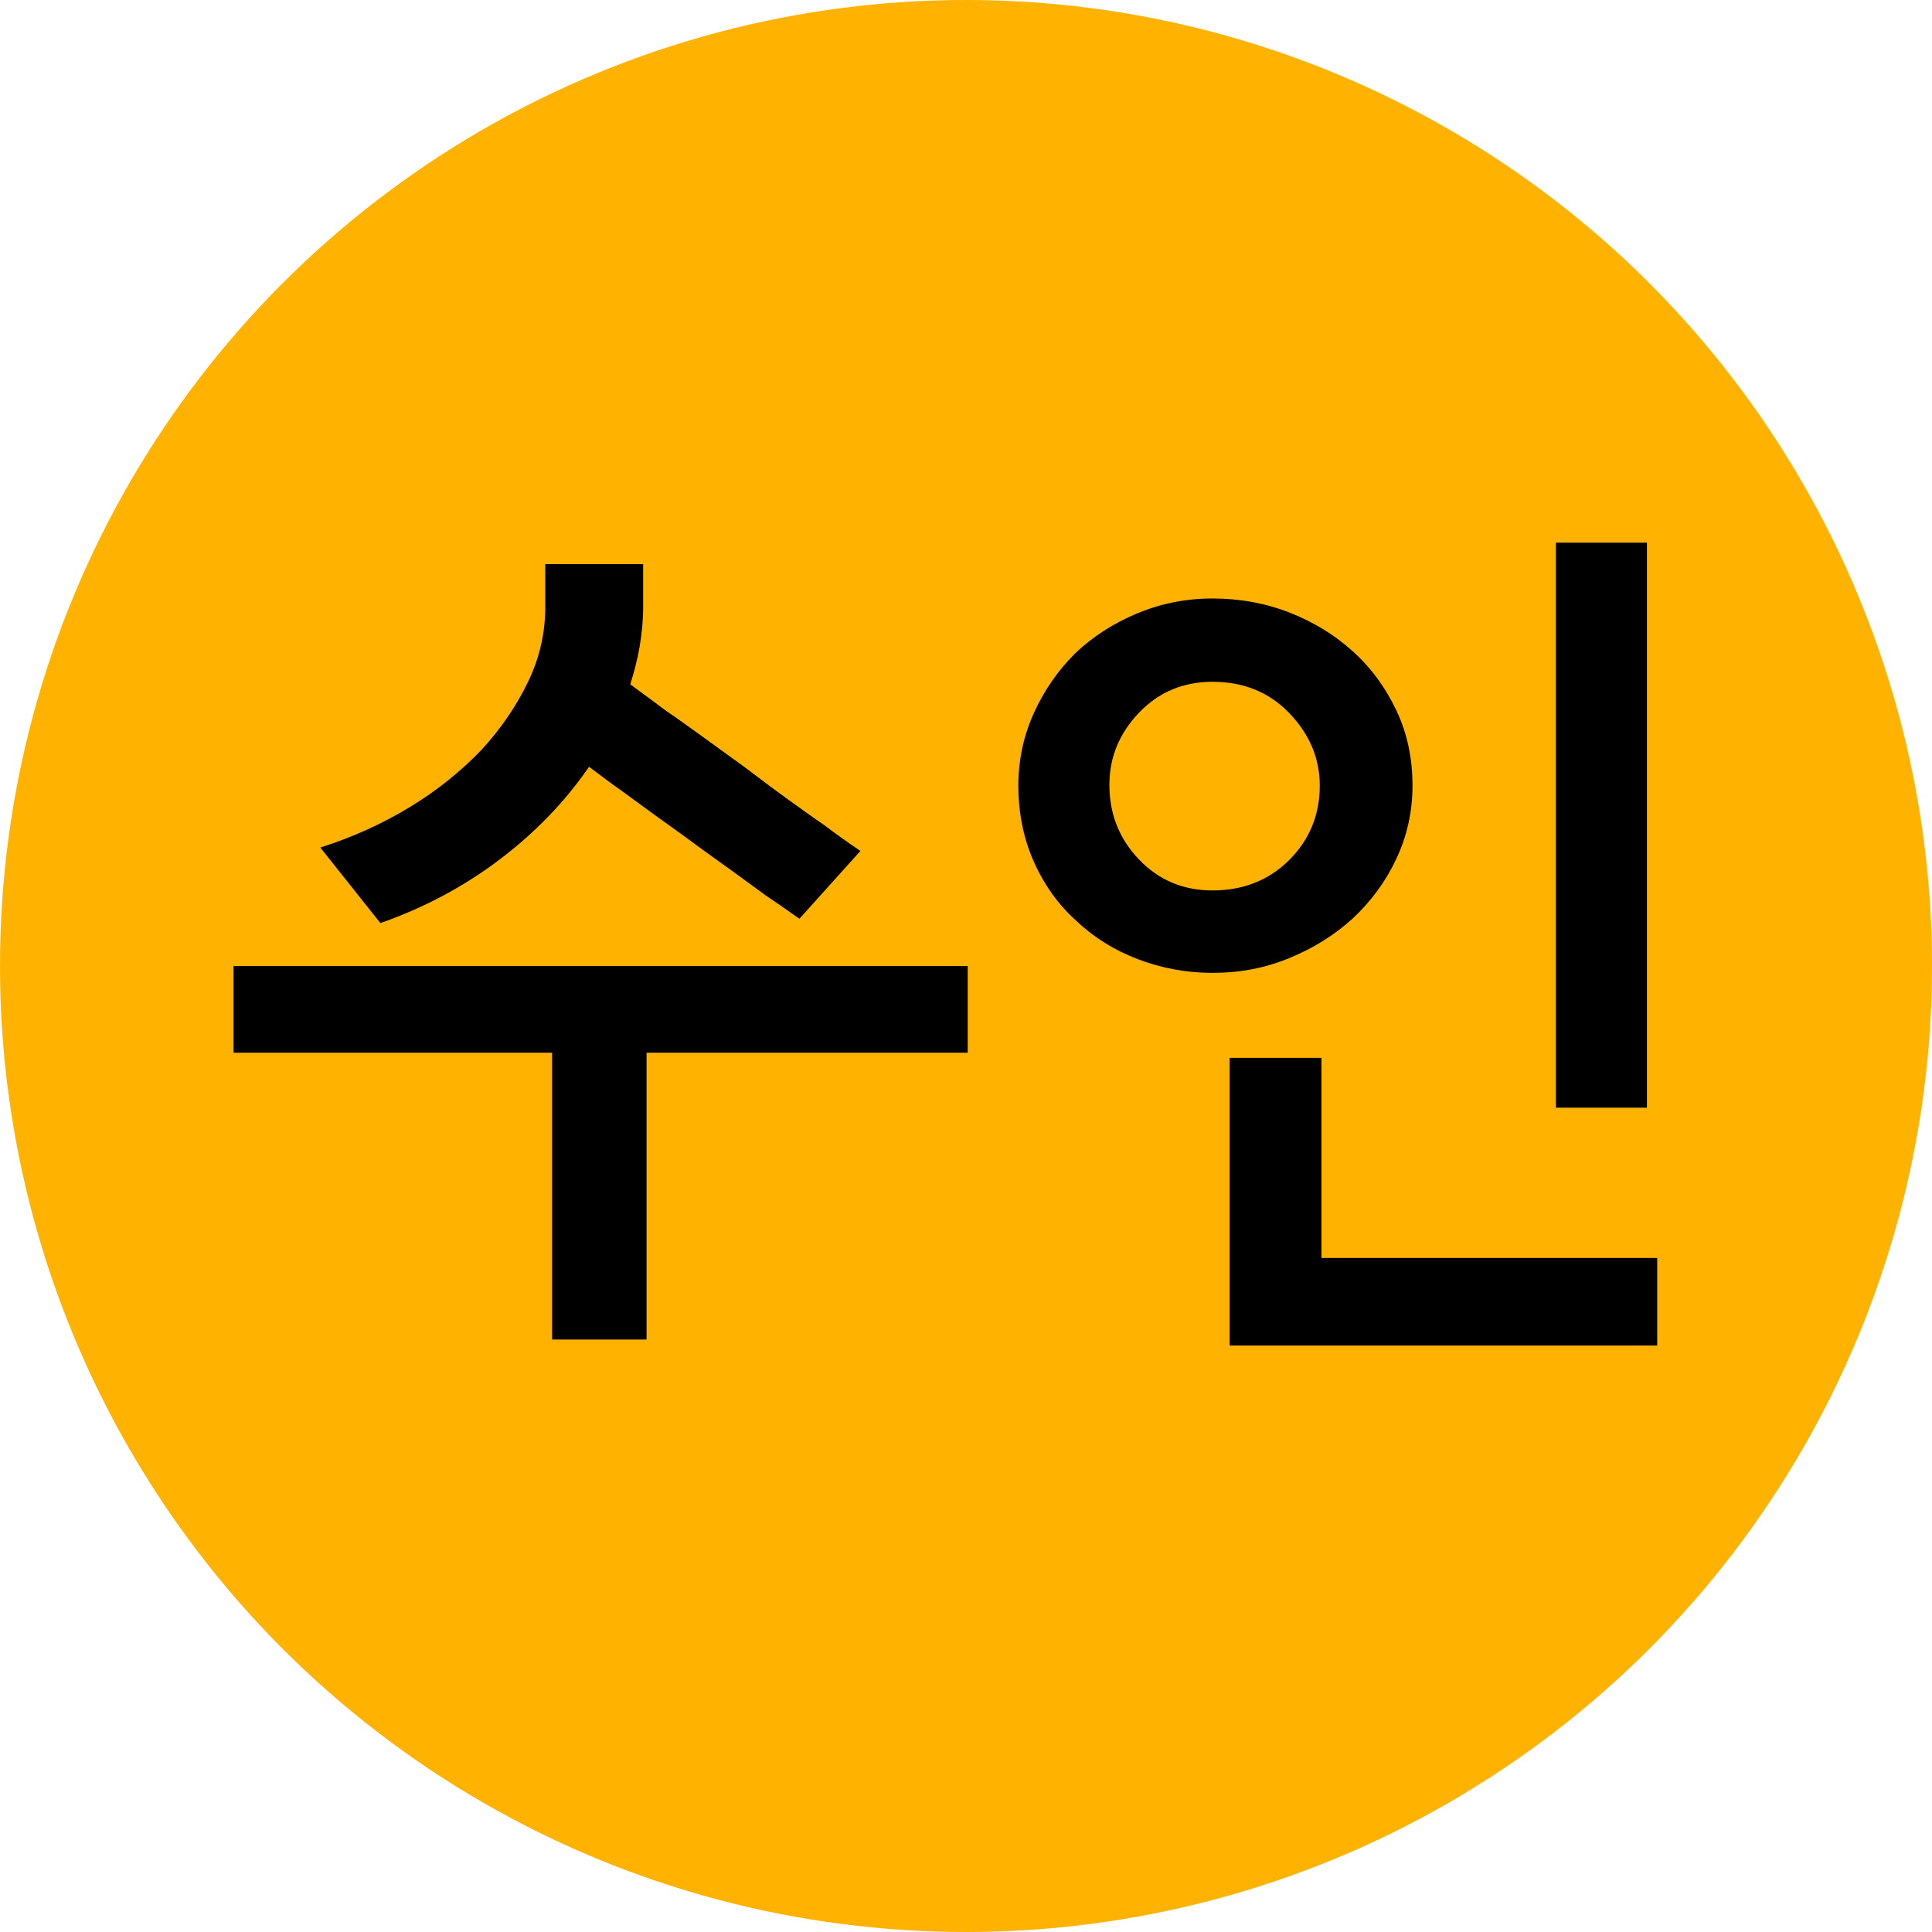
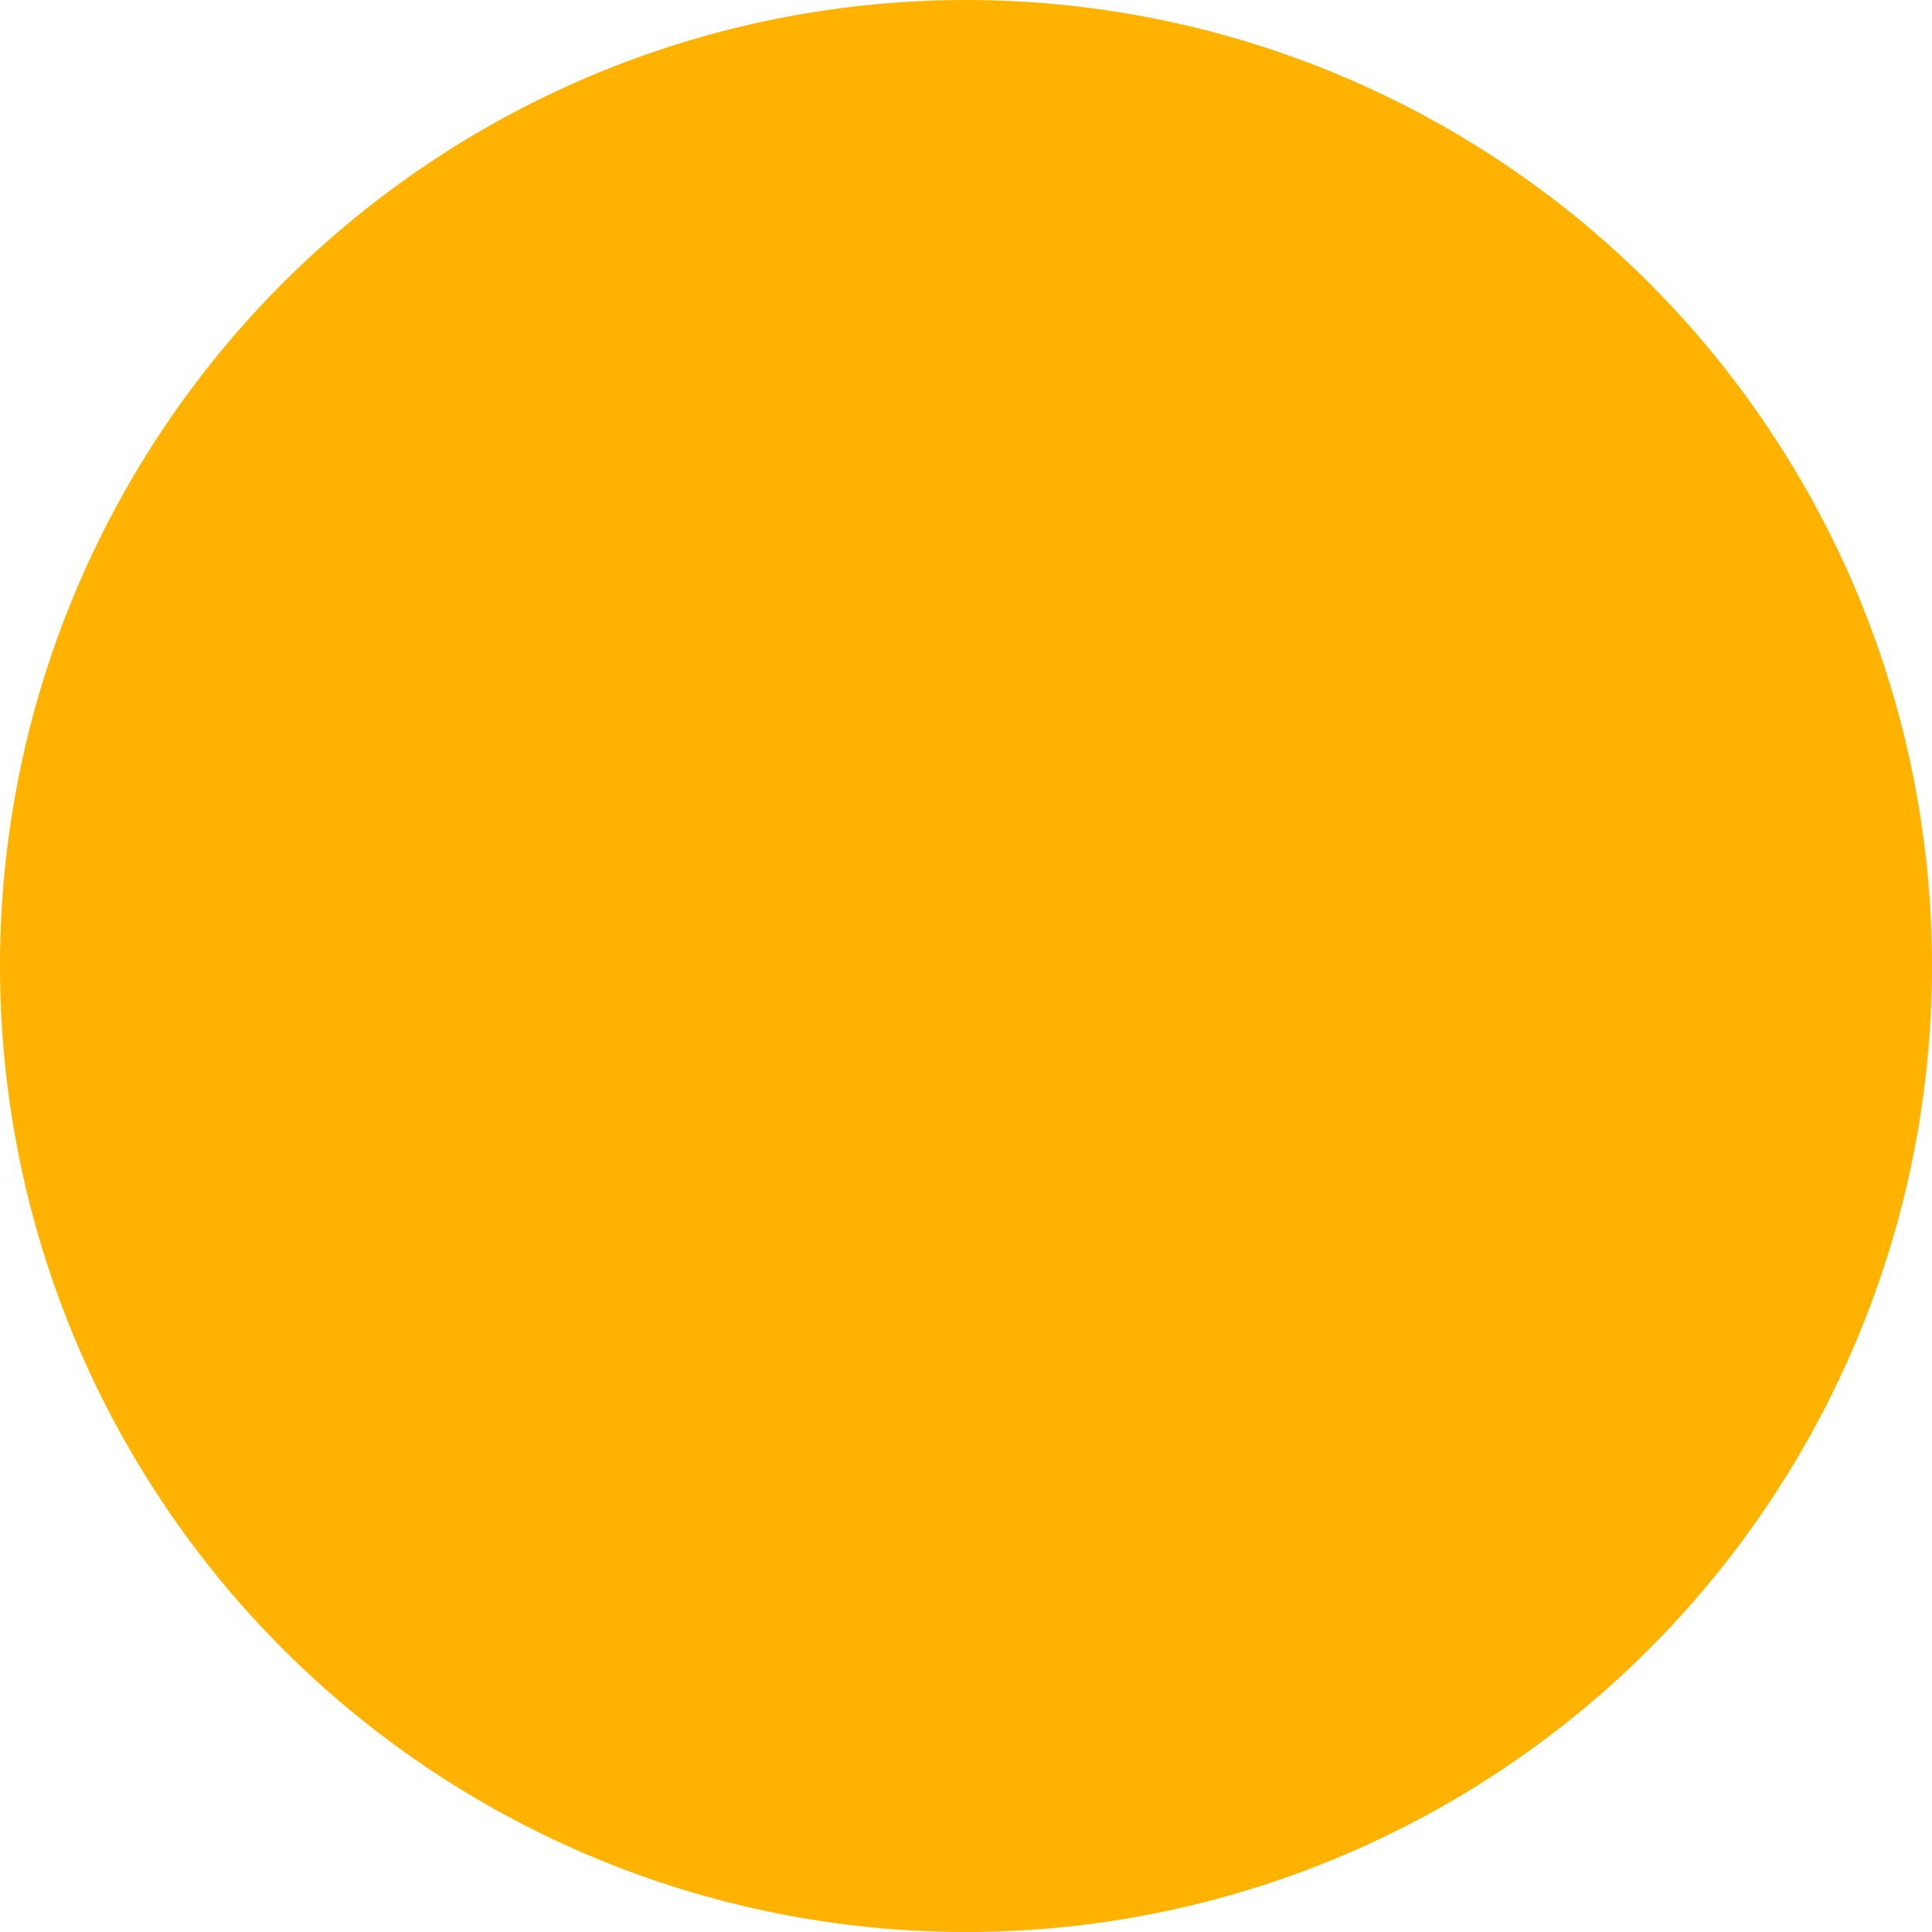
<svg xmlns="http://www.w3.org/2000/svg" version="1.1" id="레이어_1" x="0px" y="0px" width="450px" height="450px" viewBox="0 0 450 450" style="enable-background:new 0 0 450 450;" xml:space="preserve">
  <style type="text/css">
	.st0{fill:#FFB300;}
</style>
  <circle class="st0" cx="225" cy="225" r="225" />
  <g>
-     <path d="M225.4,245.2h-74.8V312h-22v-66.8H54.4V225h171V245.2z M186.2,214c-2.8-2-5.4-3.8-7.8-5.4c-2.3-1.7-4.9-3.6-7.8-5.7   c-2.9-2.1-5.9-4.2-9-6.5c-3.1-2.3-6.1-4.4-9-6.5c-2.9-2.1-5.5-4-7.8-5.7c-2.3-1.6-4.8-3.5-7.6-5.6c-5.5,8-12.4,15.2-20.7,21.5   c-8.3,6.3-17.6,11.3-27.9,14.9l-14-17.6c7.6-2.4,14.6-5.6,21-9.5c6.4-3.9,11.9-8.4,16.6-13.3c4.5-4.9,8.1-10.2,10.8-15.8   c2.7-5.6,4-11.4,4-17.4v-10h22.8v10c0,3.1-0.3,6.1-0.8,9.1c-0.5,3-1.3,6-2.2,8.9c3.1,2.3,5.9,4.3,8.4,6.2c2.5,1.7,5.4,3.8,8.6,6.1   c3.2,2.3,6.5,4.7,9.8,7.1c3.3,2.5,6.6,5,9.8,7.3c3.2,2.3,6.1,4.4,8.6,6.1c2.5,1.9,5.3,3.9,8.4,6L186.2,214z" />
-     <path d="M329,183c0,6.1-1.3,11.8-3.8,17.1c-2.5,5.3-5.9,9.9-10.2,13.9c-4.3,3.9-9.2,6.9-14.8,9.2c-5.6,2.3-11.5,3.4-17.8,3.4   c-6.1,0-11.9-1.1-17.4-3.2c-5.5-2.1-10.3-5.1-14.4-9c-4.1-3.7-7.4-8.3-9.8-13.7c-2.4-5.4-3.6-11.3-3.6-17.7c0-6,1.2-11.6,3.6-16.9   c2.4-5.3,5.6-9.9,9.6-13.9c4.1-3.9,8.9-7,14.4-9.3c5.5-2.3,11.3-3.5,17.6-3.5c6.4,0,12.4,1.1,18,3.3c5.6,2.2,10.5,5.2,14.8,9.1   c4.3,3.9,7.6,8.5,10.1,13.8C327.8,170.9,329,176.7,329,183z M307.4,183c0-6.4-2.4-12-7.1-16.9c-4.7-4.9-10.7-7.3-17.9-7.3   c-6.8,0-12.5,2.4-17.1,7.2c-4.6,4.8-6.9,10.4-6.9,16.8c0,6.8,2.3,12.6,6.9,17.4c4.6,4.8,10.3,7.2,17.1,7.2c7.2,0,13.2-2.4,17.9-7.1   C305,195.6,307.4,189.8,307.4,183z M386,313.4h-99.6v-67h21.4V293H386V313.4z M383.6,258h-21.2V126.4h21.2V258z" />
-   </g>
+     </g>
</svg>